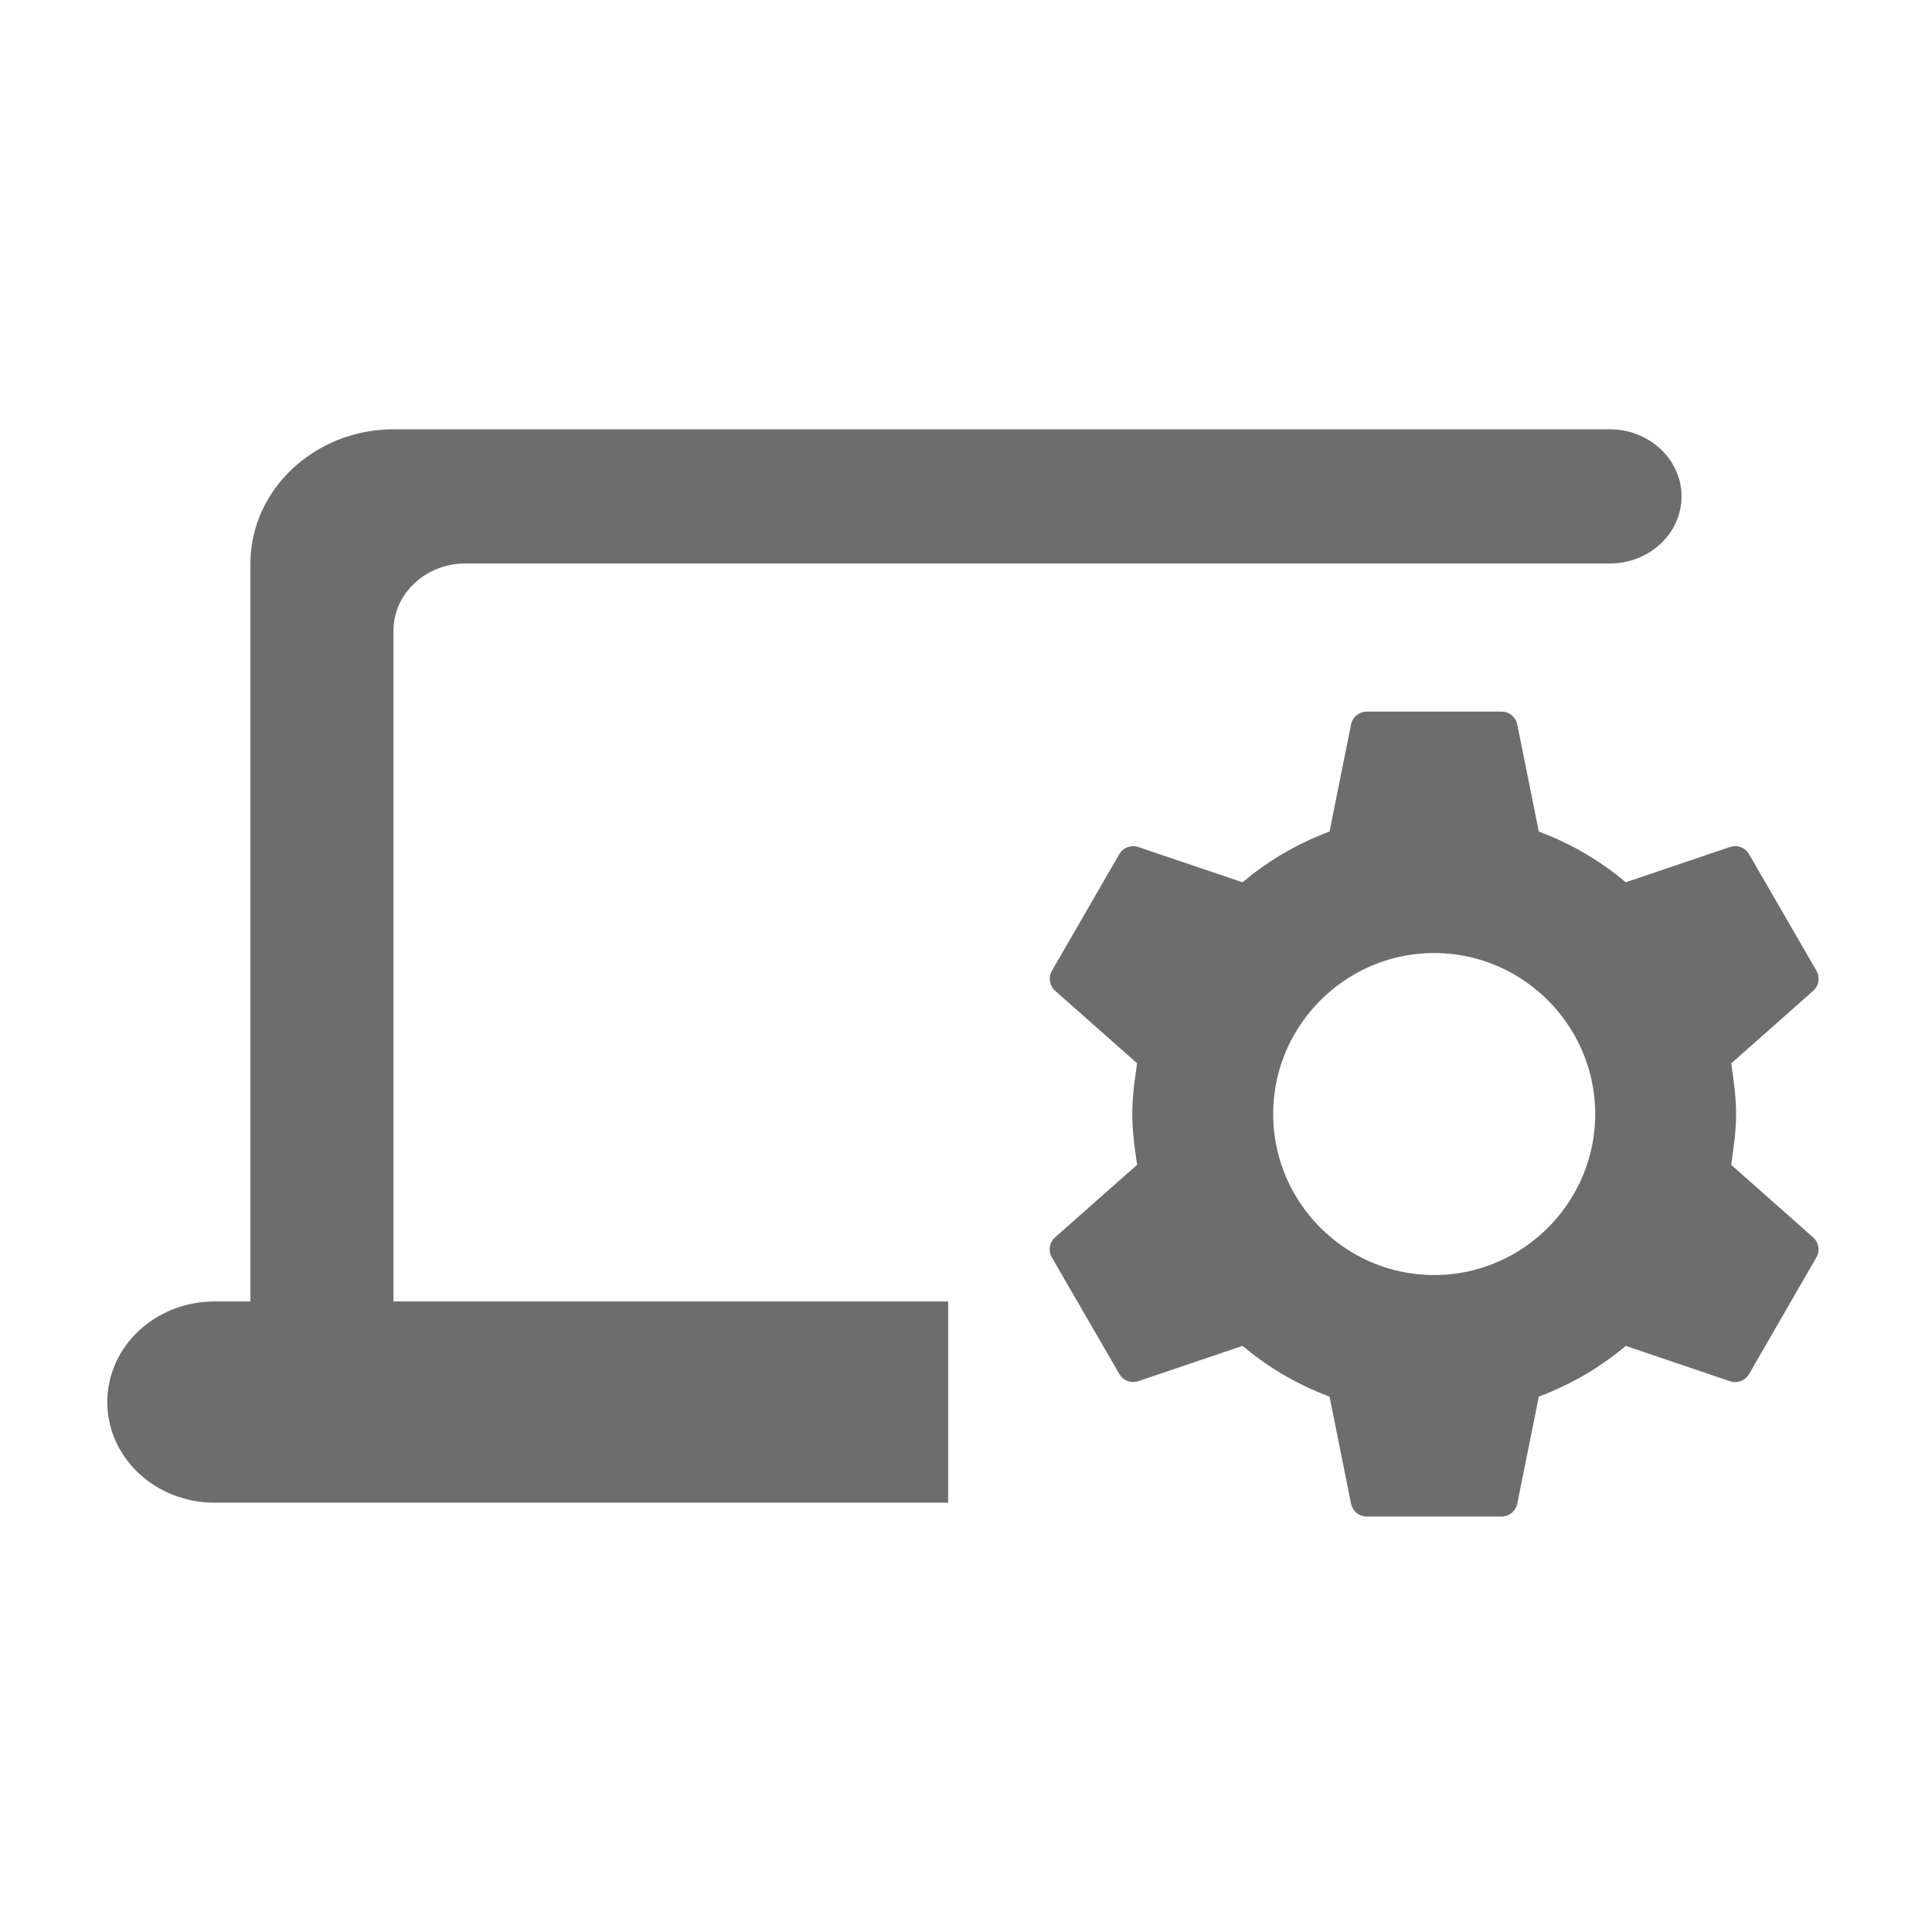
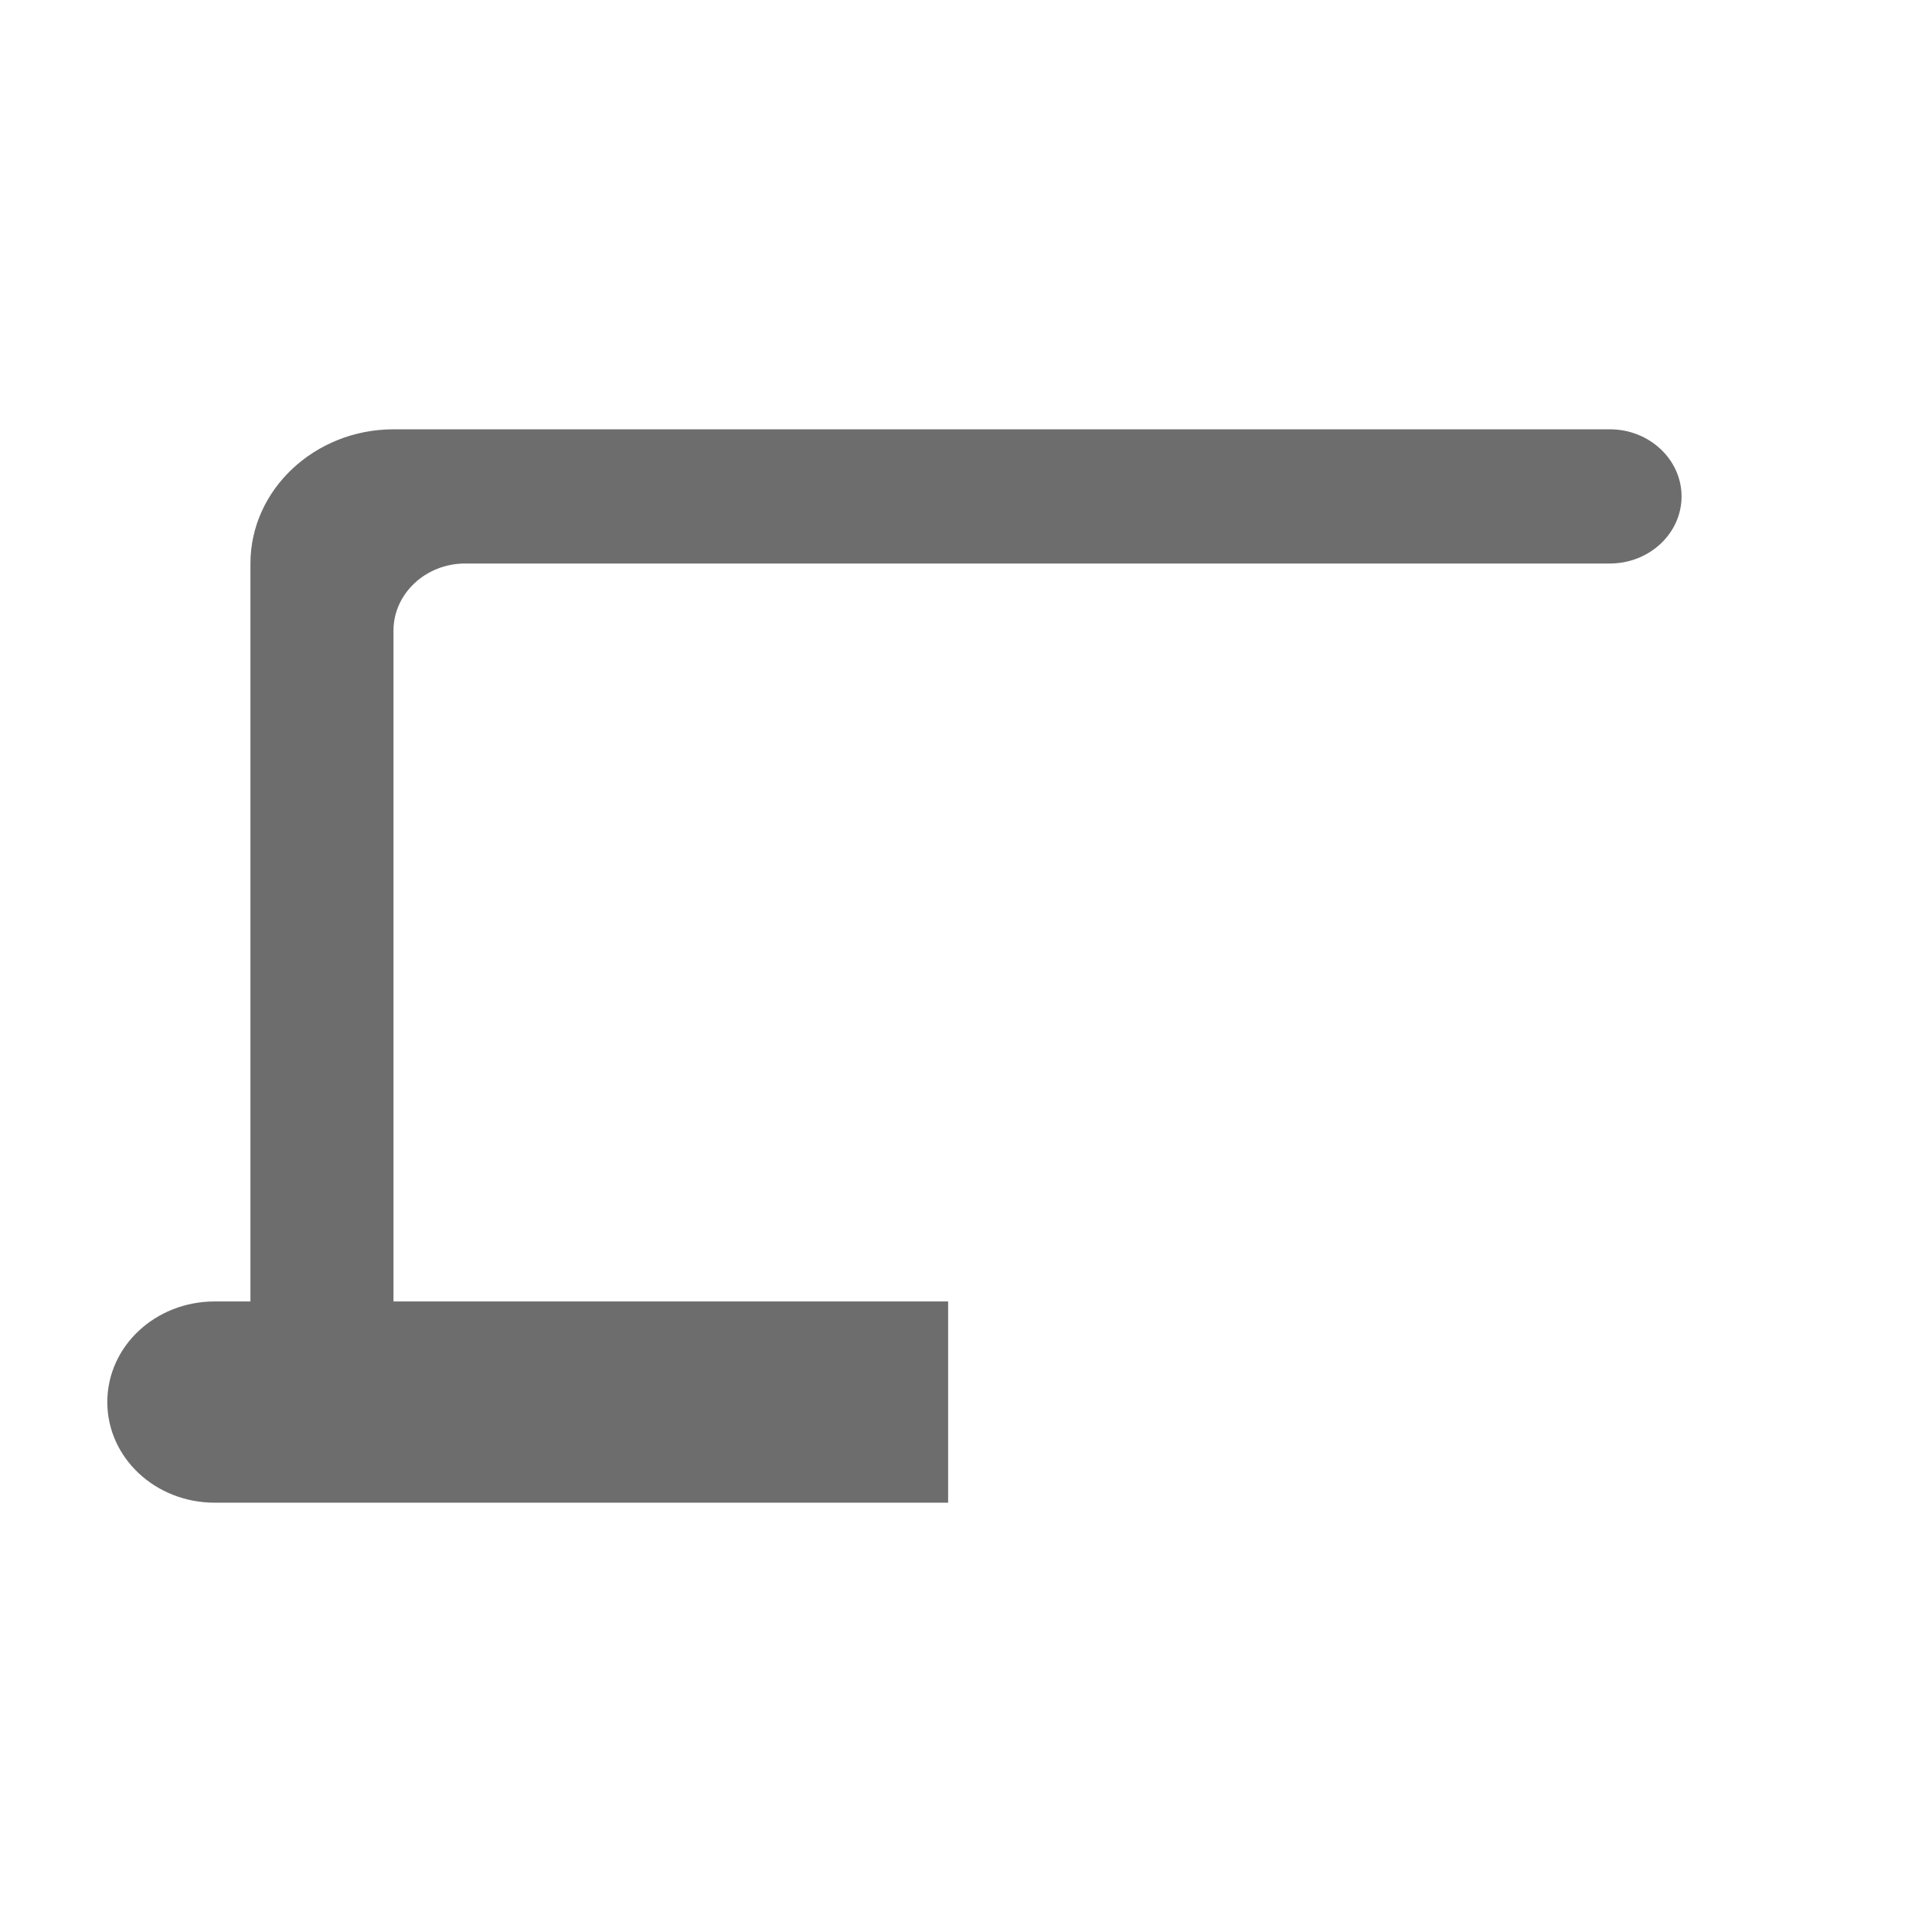
<svg xmlns="http://www.w3.org/2000/svg" fill="currentColor" viewBox="0 0 24 24" width="20" height="20" aria-hidden="true">
  <path fill="#6D6D6D" d="M5.778 7c-.49 0-.89.375-.89.833v8.334h6.89v2.5H2.667c-.738 0-1.334-.559-1.334-1.25 0-.692.596-1.25 1.334-1.25h.444V7c0-.917.8-1.667 1.778-1.667h15.11c.49 0 .89.375.89.834s-.4.833-.89.833z" />
-   <path fill="#6D6D6D" fill-rule="evenodd" d="M21.51 13.236c.028.2.056.393.056.603 0 .211-.028.404-.057.604l-.003.027 1.017.901a.2.2 0 0 1 .04.25l-.835 1.447a.2.2 0 0 1-.238.09l-1.294-.439q-.48.405-1.08.63l-.268 1.33a.2.2 0 0 1-.196.16h-1.673a.2.2 0 0 1-.196-.16l-.267-1.33q-.6-.225-1.08-.63l-1.295.438a.2.2 0 0 1-.237-.09l-.837-1.446a.2.2 0 0 1 .04-.25l1.019-.902-.004-.026c-.029-.2-.056-.393-.056-.604s.027-.403.056-.603l.004-.027-1.018-.901a.2.2 0 0 1-.04-.25l.836-1.447a.2.2 0 0 1 .237-.089l1.295.438q.48-.405 1.08-.63L16.783 9a.2.2 0 0 1 .196-.16h1.673a.2.2 0 0 1 .196.16l.268 1.33q.6.225 1.08.63l1.294-.438a.2.2 0 0 1 .238.09l.836 1.446a.2.2 0 0 1-.04.25l-1.018.902zm-5.694.603c0 1.1.9 2 2 2s2-.9 2-2-.9-2-2-2-2 .9-2 2" clip-rule="evenodd" />
</svg>